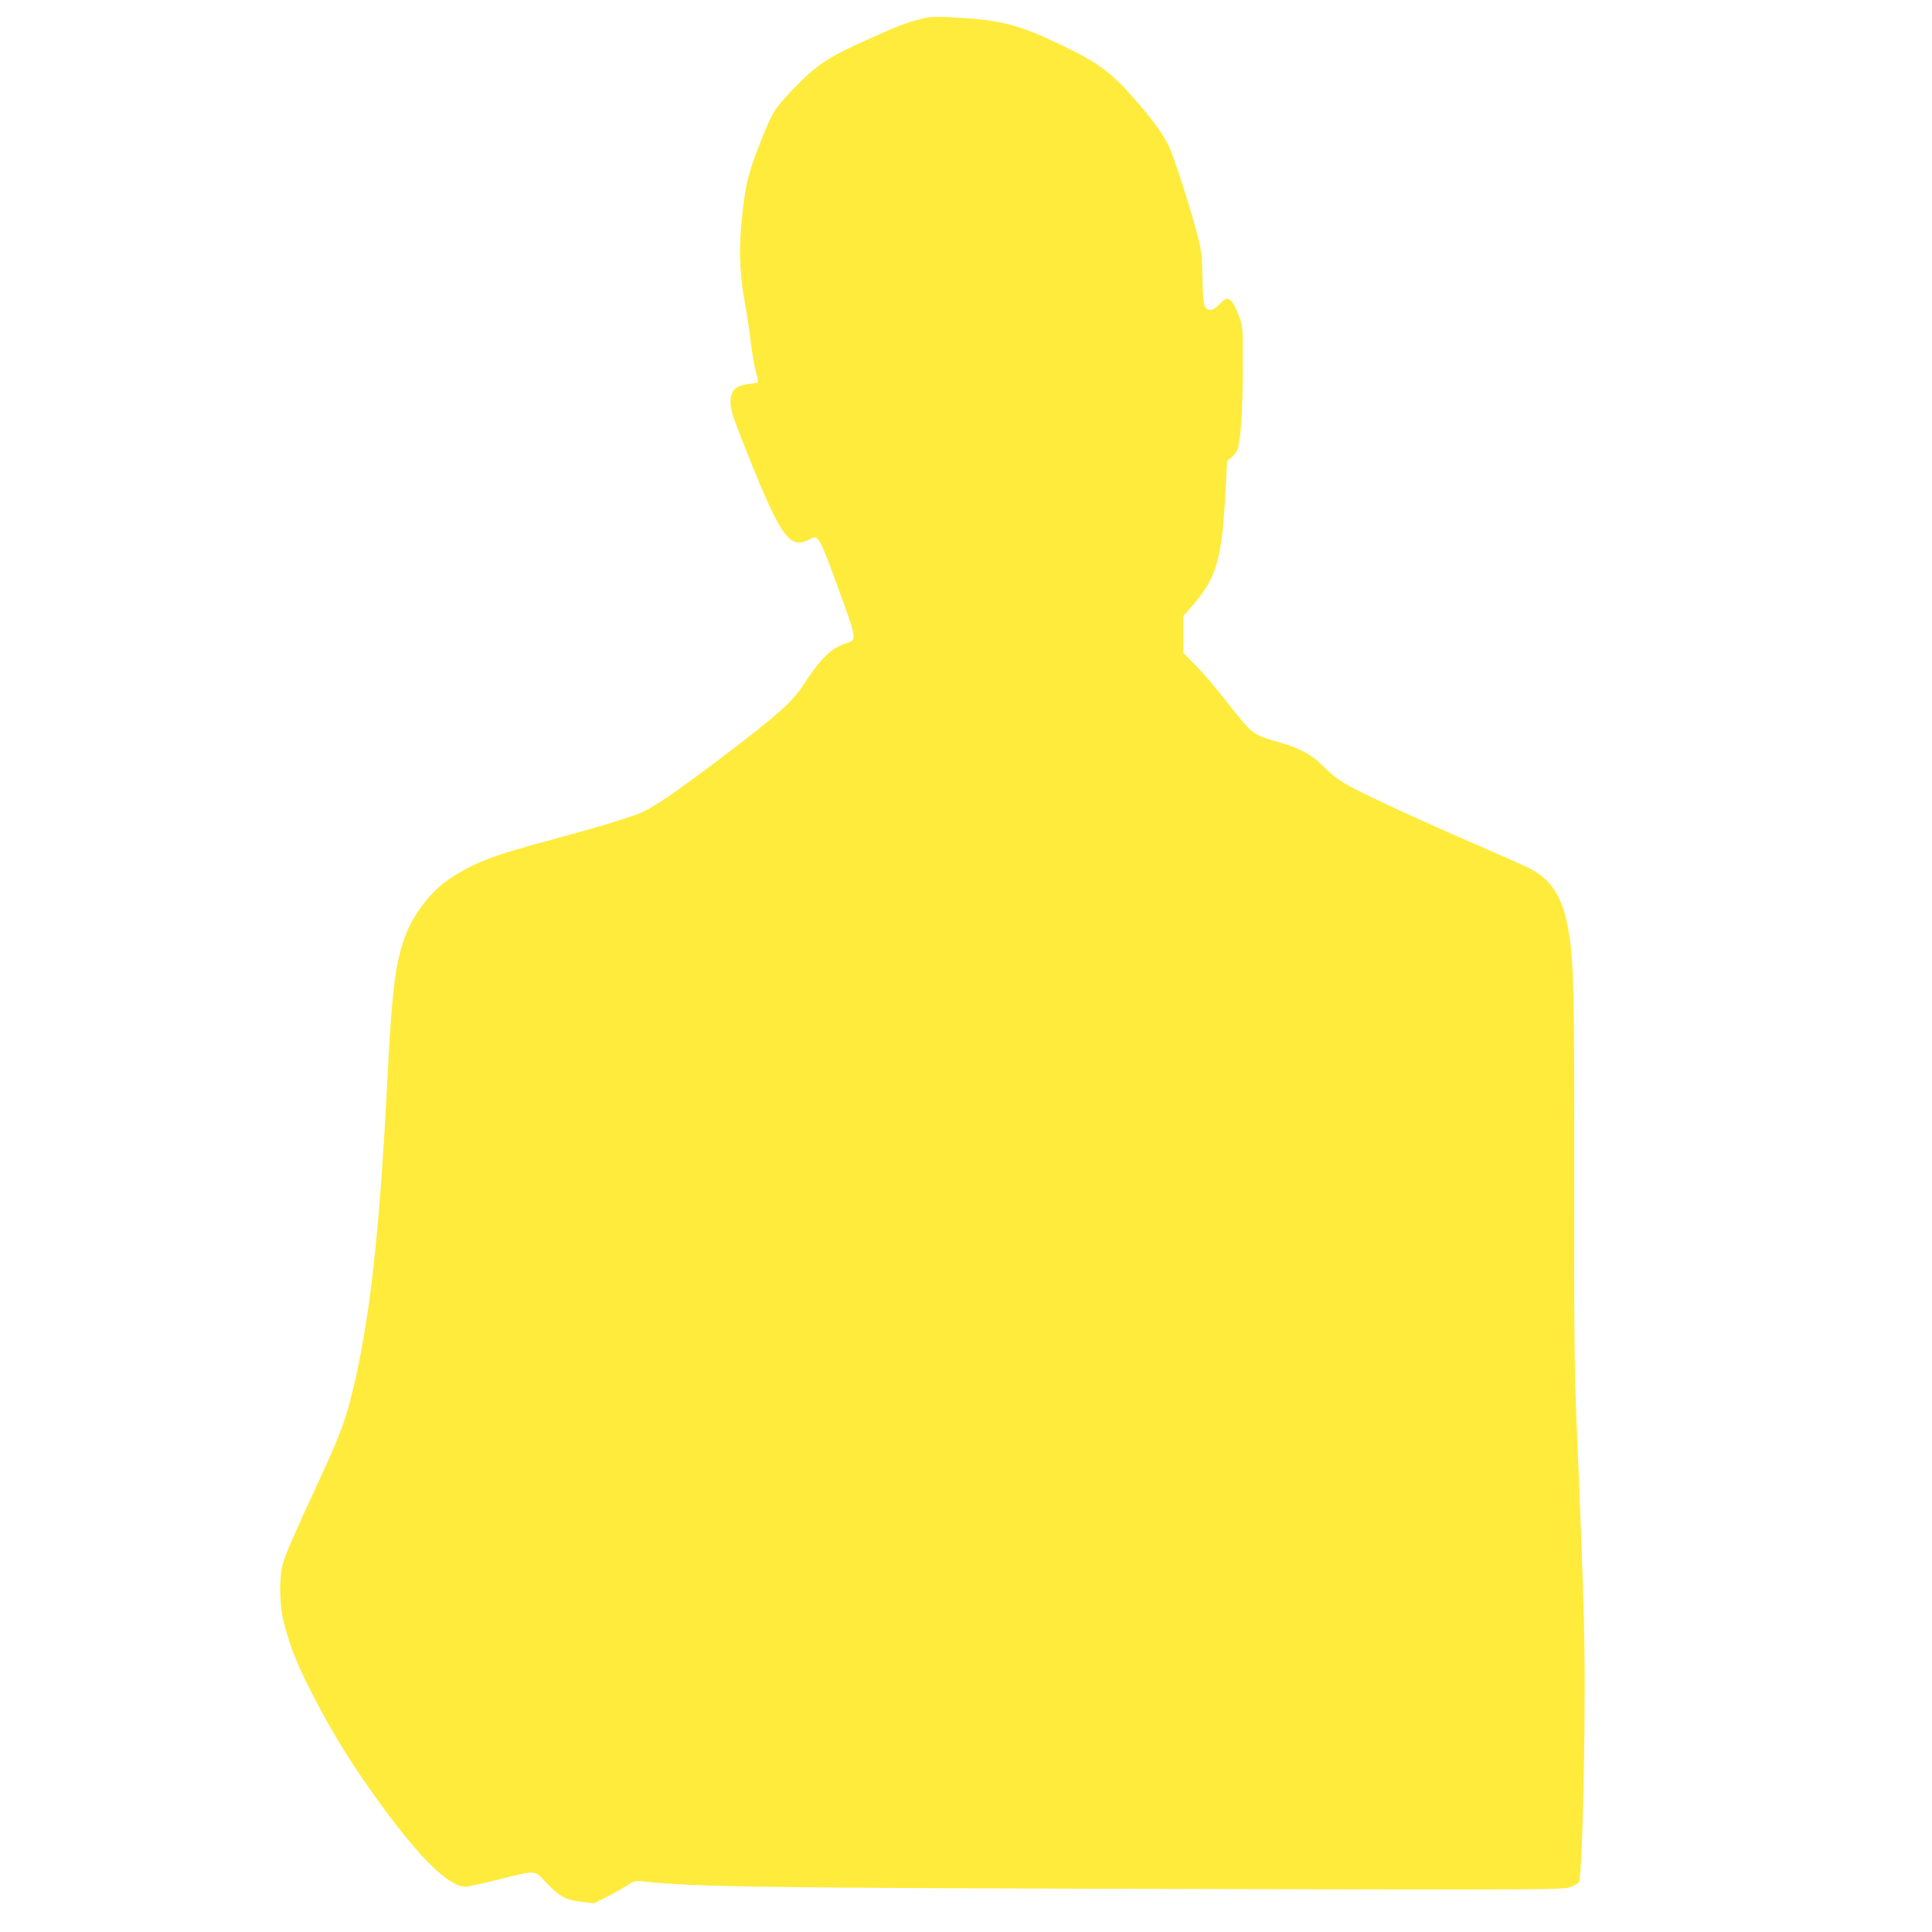
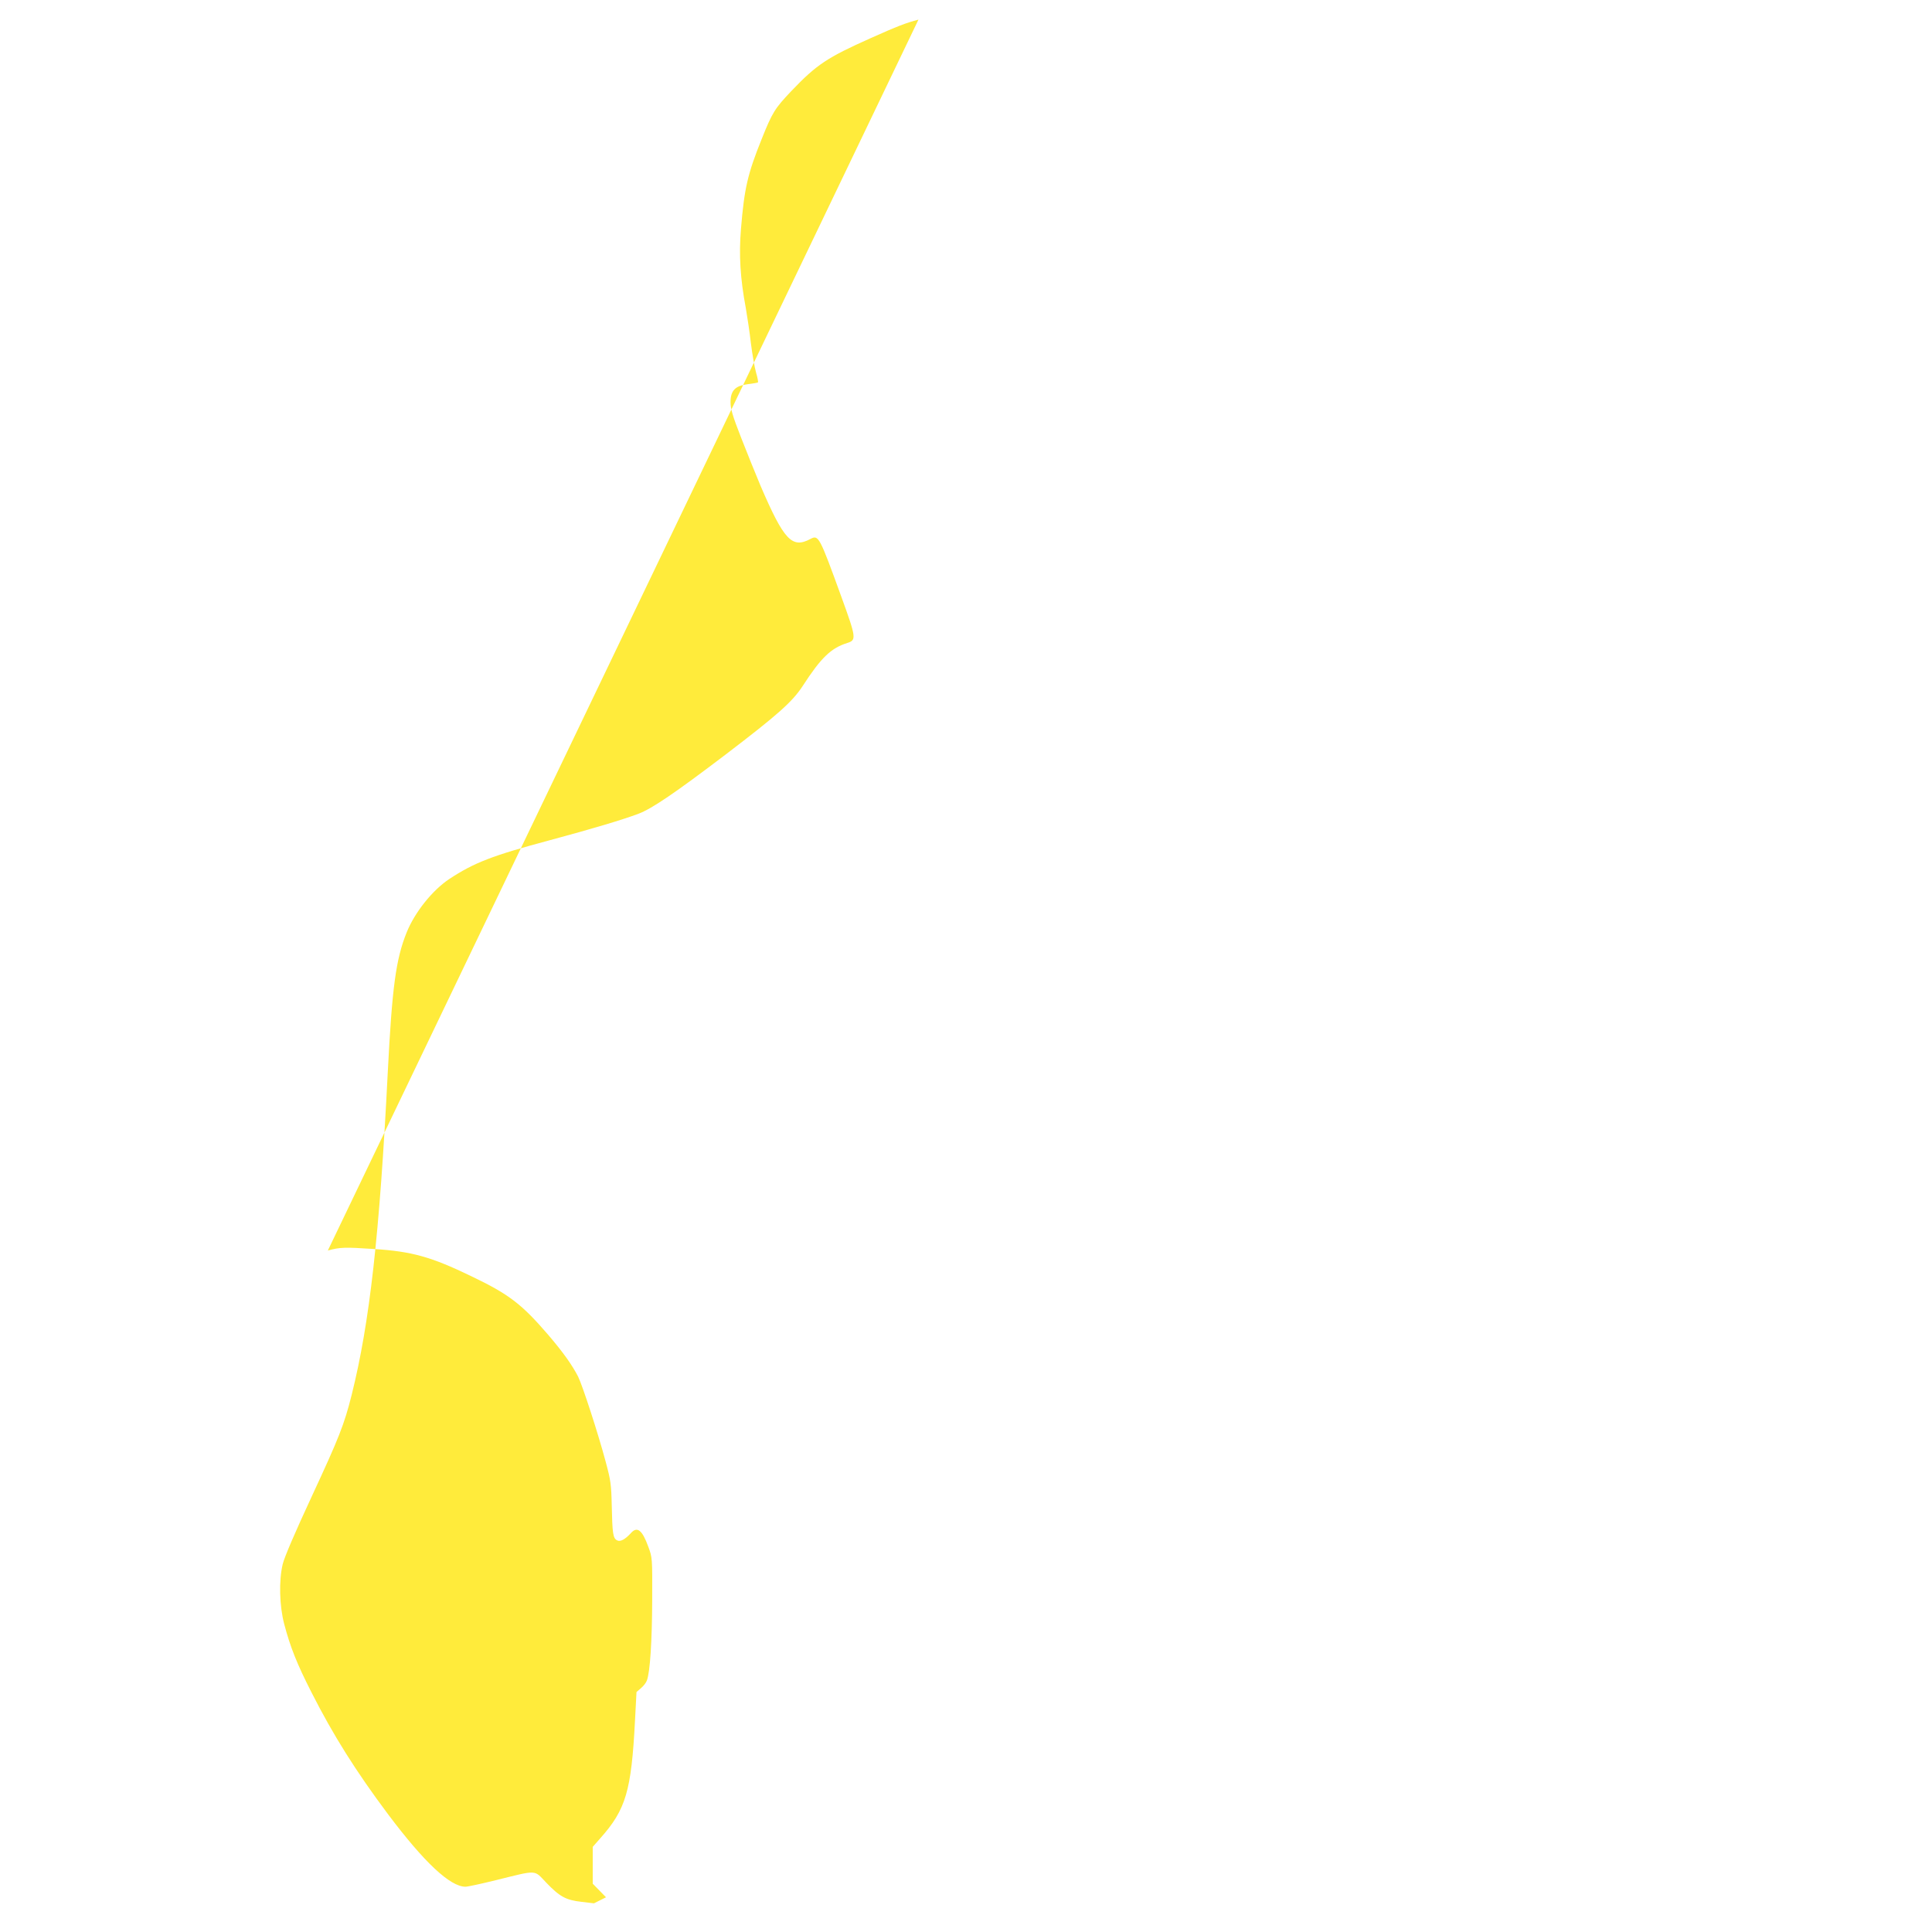
<svg xmlns="http://www.w3.org/2000/svg" version="1.0" width="1280pt" height="1280pt" viewBox="0 0 1280 1280" preserveAspectRatio="xMidYMid meet">
  <g transform="translate(0,1280) scale(0.1,-0.1)" fill="#ffeb3b" stroke="none">
-     <path d="M6085 12670 c-84 -22 -138 -43 -315 -122 -291 -130 -359 -175 -528 -352 -108 -114 -125 -140 -196 -318 -93 -231 -115 -327 -137 -596 -14 -169 -5 -326 32 -522 10 -58 26 -163 34 -235 9 -71 24 -158 34 -193 10 -34 16 -64 12 -66 -3 -2 -33 -7 -65 -11 -84 -10 -116 -42 -116 -119 0 -44 13 -90 69 -233 38 -98 97 -243 130 -322 155 -360 208 -417 330 -352 54 29 59 20 206 -385 98 -270 100 -285 38 -304 -108 -34 -174 -98 -295 -285 -69 -105 -162 -188 -508 -452 -338 -257 -490 -360 -579 -394 -106 -40 -307 -100 -586 -175 -385 -103 -503 -149 -669 -258 -112 -75 -228 -220 -282 -354 -71 -177 -96 -359 -125 -927 -54 -1076 -120 -1659 -239 -2136 -50 -199 -84 -284 -264 -672 -112 -241 -182 -404 -193 -450 -26 -108 -22 -276 10 -397 40 -152 84 -263 182 -455 142 -280 292 -519 506 -805 239 -318 411 -480 513 -480 15 0 107 20 204 44 275 68 249 69 329 -15 91 -95 131 -117 234 -129 l84 -10 80 40 c44 22 105 56 135 76 51 33 59 35 110 29 347 -37 784 -43 3614 -50 2356 -6 2482 -5 2529 12 27 10 52 25 57 33 16 29 31 443 37 986 6 593 2 765 -53 2089 -13 313 -16 628 -14 1600 1 1215 -3 1409 -35 1610 -39 244 -115 363 -280 441 -38 18 -196 88 -350 155 -360 156 -700 313 -823 380 -71 39 -116 73 -170 127 -80 82 -155 123 -303 166 -174 50 -171 49 -345 271 -60 77 -148 181 -196 230 l-88 90 0 122 0 122 51 58 c169 190 205 313 229 778 l10 190 29 25 c17 14 35 37 40 52 21 56 34 261 35 533 1 280 1 280 -26 353 -40 110 -73 136 -114 91 -39 -43 -72 -61 -93 -49 -27 14 -31 46 -35 230 -3 141 -7 167 -40 290 -51 191 -154 506 -183 565 -40 77 -97 158 -196 274 -177 206 -261 271 -512 391 -267 129 -394 164 -644 180 -196 13 -224 12 -306 -10z" />
+     <path d="M6085 12670 c-84 -22 -138 -43 -315 -122 -291 -130 -359 -175 -528 -352 -108 -114 -125 -140 -196 -318 -93 -231 -115 -327 -137 -596 -14 -169 -5 -326 32 -522 10 -58 26 -163 34 -235 9 -71 24 -158 34 -193 10 -34 16 -64 12 -66 -3 -2 -33 -7 -65 -11 -84 -10 -116 -42 -116 -119 0 -44 13 -90 69 -233 38 -98 97 -243 130 -322 155 -360 208 -417 330 -352 54 29 59 20 206 -385 98 -270 100 -285 38 -304 -108 -34 -174 -98 -295 -285 -69 -105 -162 -188 -508 -452 -338 -257 -490 -360 -579 -394 -106 -40 -307 -100 -586 -175 -385 -103 -503 -149 -669 -258 -112 -75 -228 -220 -282 -354 -71 -177 -96 -359 -125 -927 -54 -1076 -120 -1659 -239 -2136 -50 -199 -84 -284 -264 -672 -112 -241 -182 -404 -193 -450 -26 -108 -22 -276 10 -397 40 -152 84 -263 182 -455 142 -280 292 -519 506 -805 239 -318 411 -480 513 -480 15 0 107 20 204 44 275 68 249 69 329 -15 91 -95 131 -117 234 -129 l84 -10 80 40 l-88 90 0 122 0 122 51 58 c169 190 205 313 229 778 l10 190 29 25 c17 14 35 37 40 52 21 56 34 261 35 533 1 280 1 280 -26 353 -40 110 -73 136 -114 91 -39 -43 -72 -61 -93 -49 -27 14 -31 46 -35 230 -3 141 -7 167 -40 290 -51 191 -154 506 -183 565 -40 77 -97 158 -196 274 -177 206 -261 271 -512 391 -267 129 -394 164 -644 180 -196 13 -224 12 -306 -10z" />
  </g>
</svg>